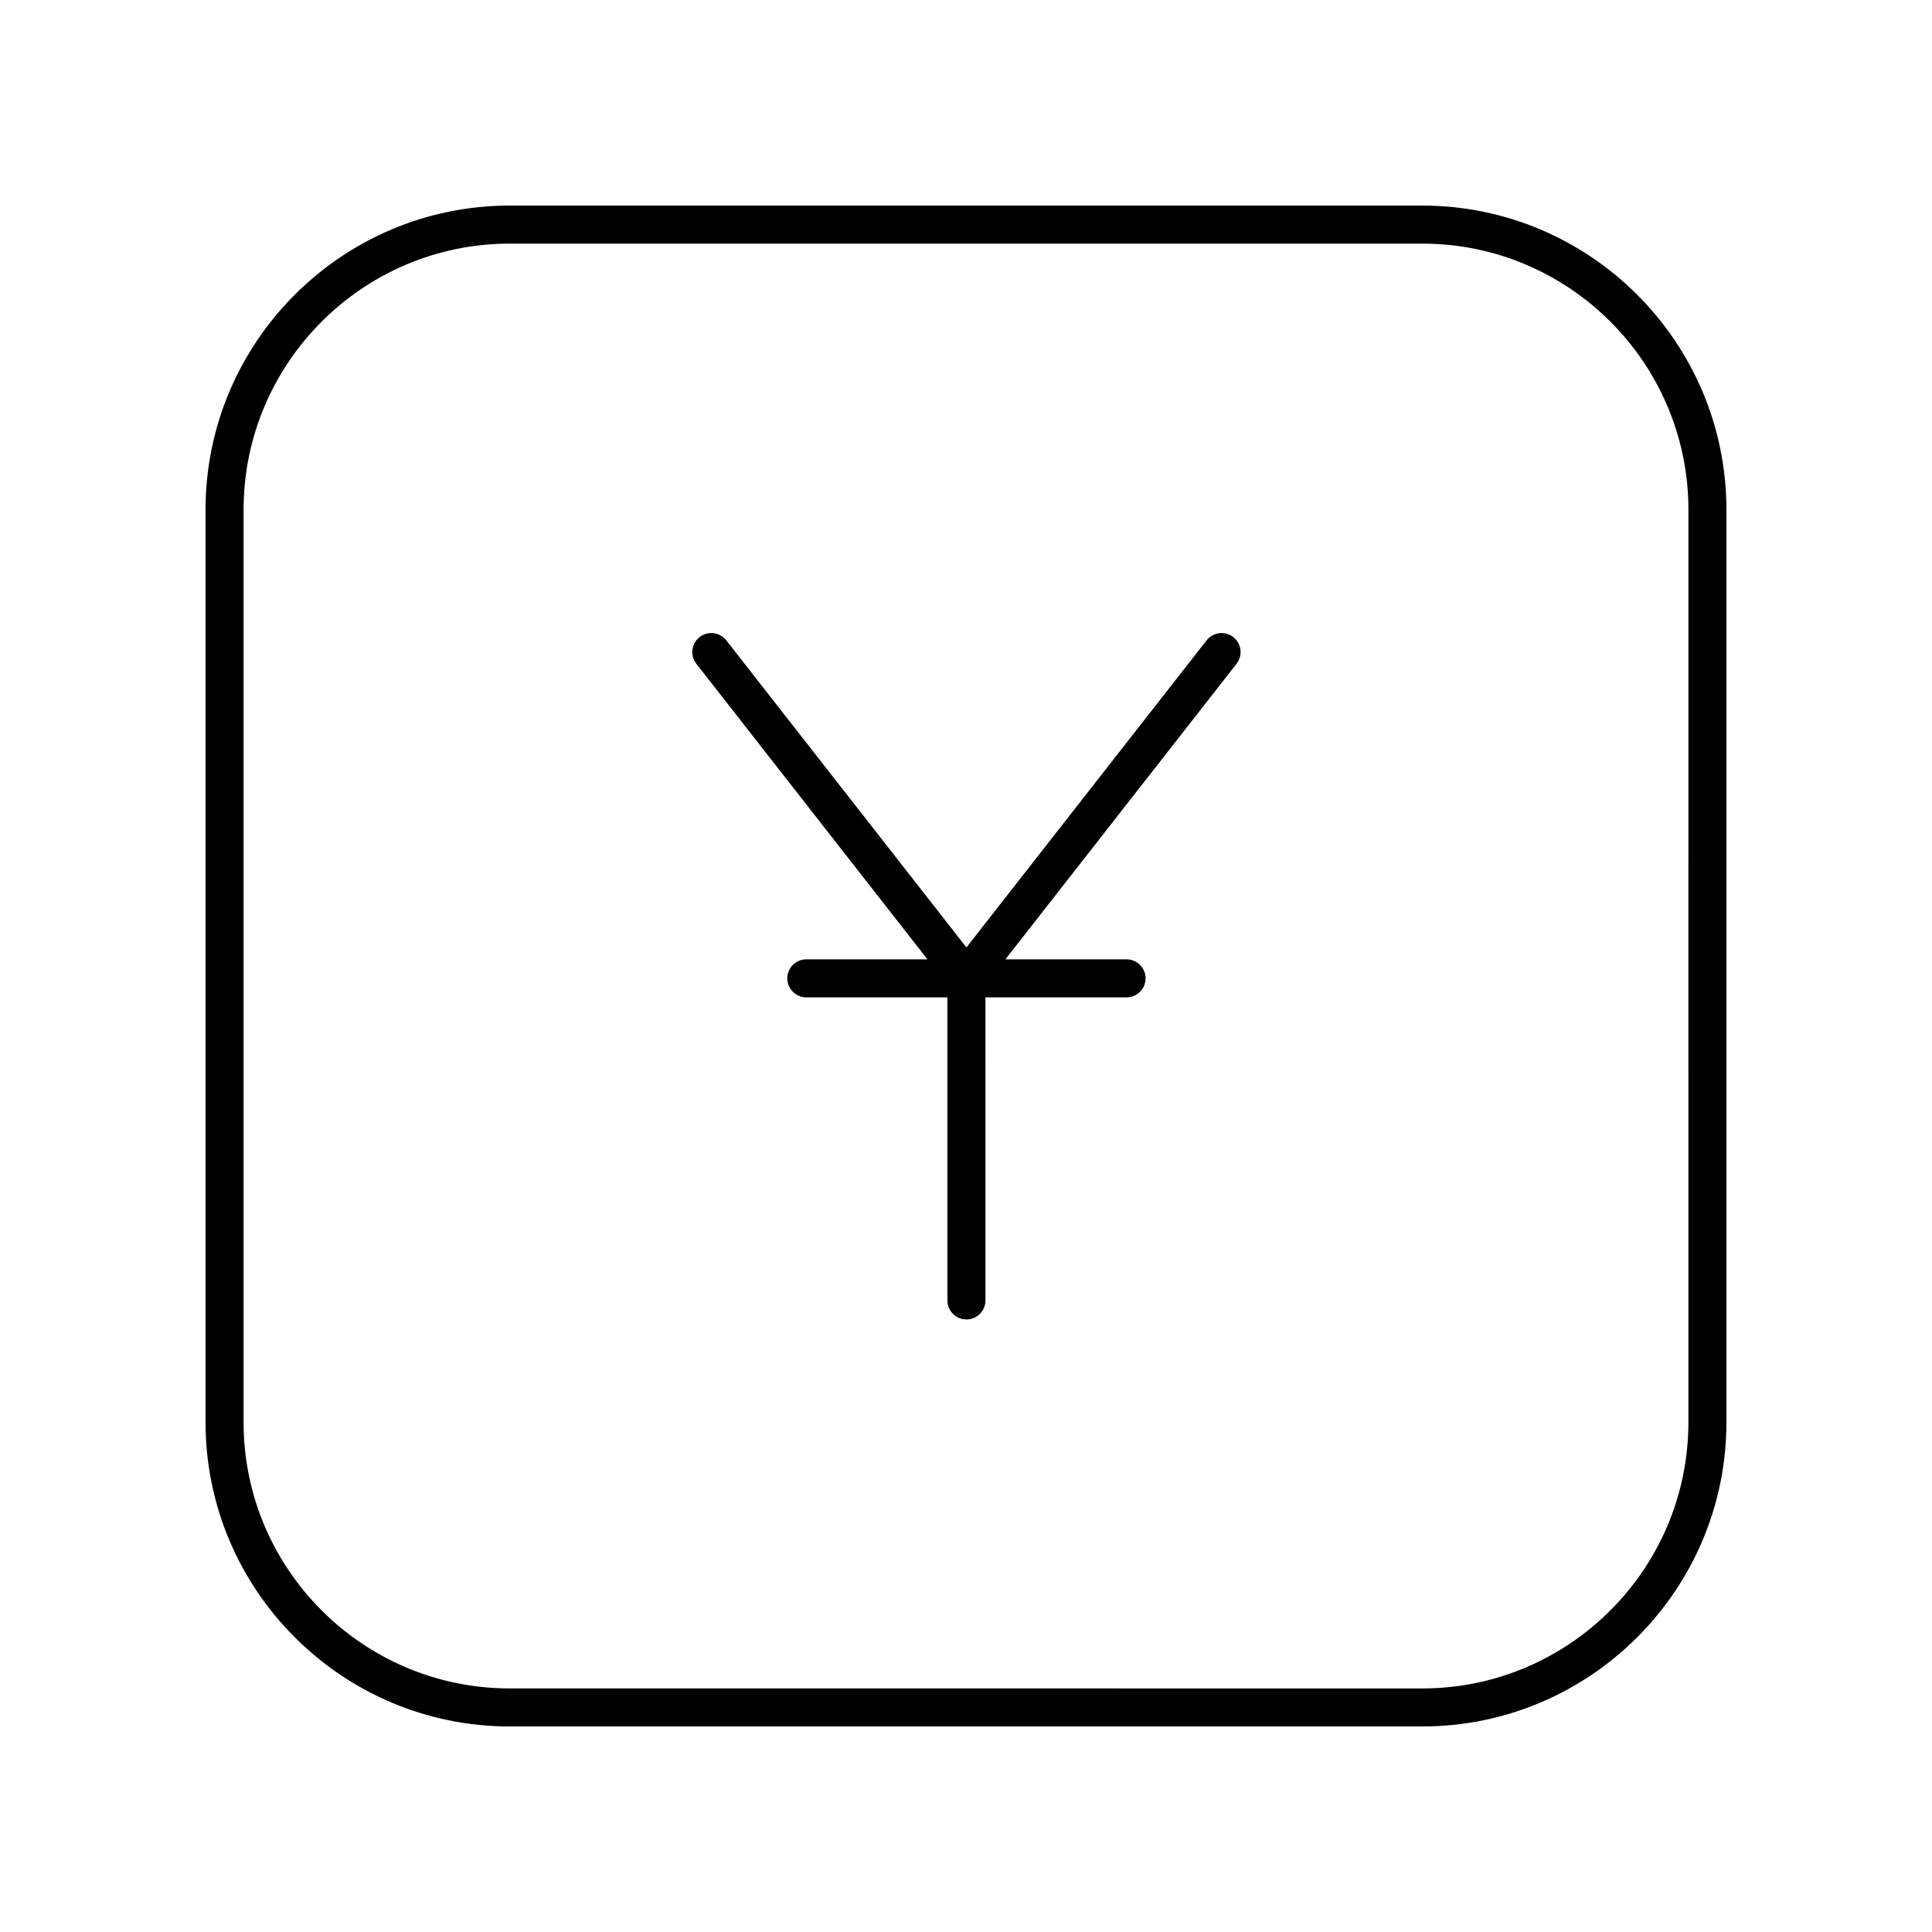
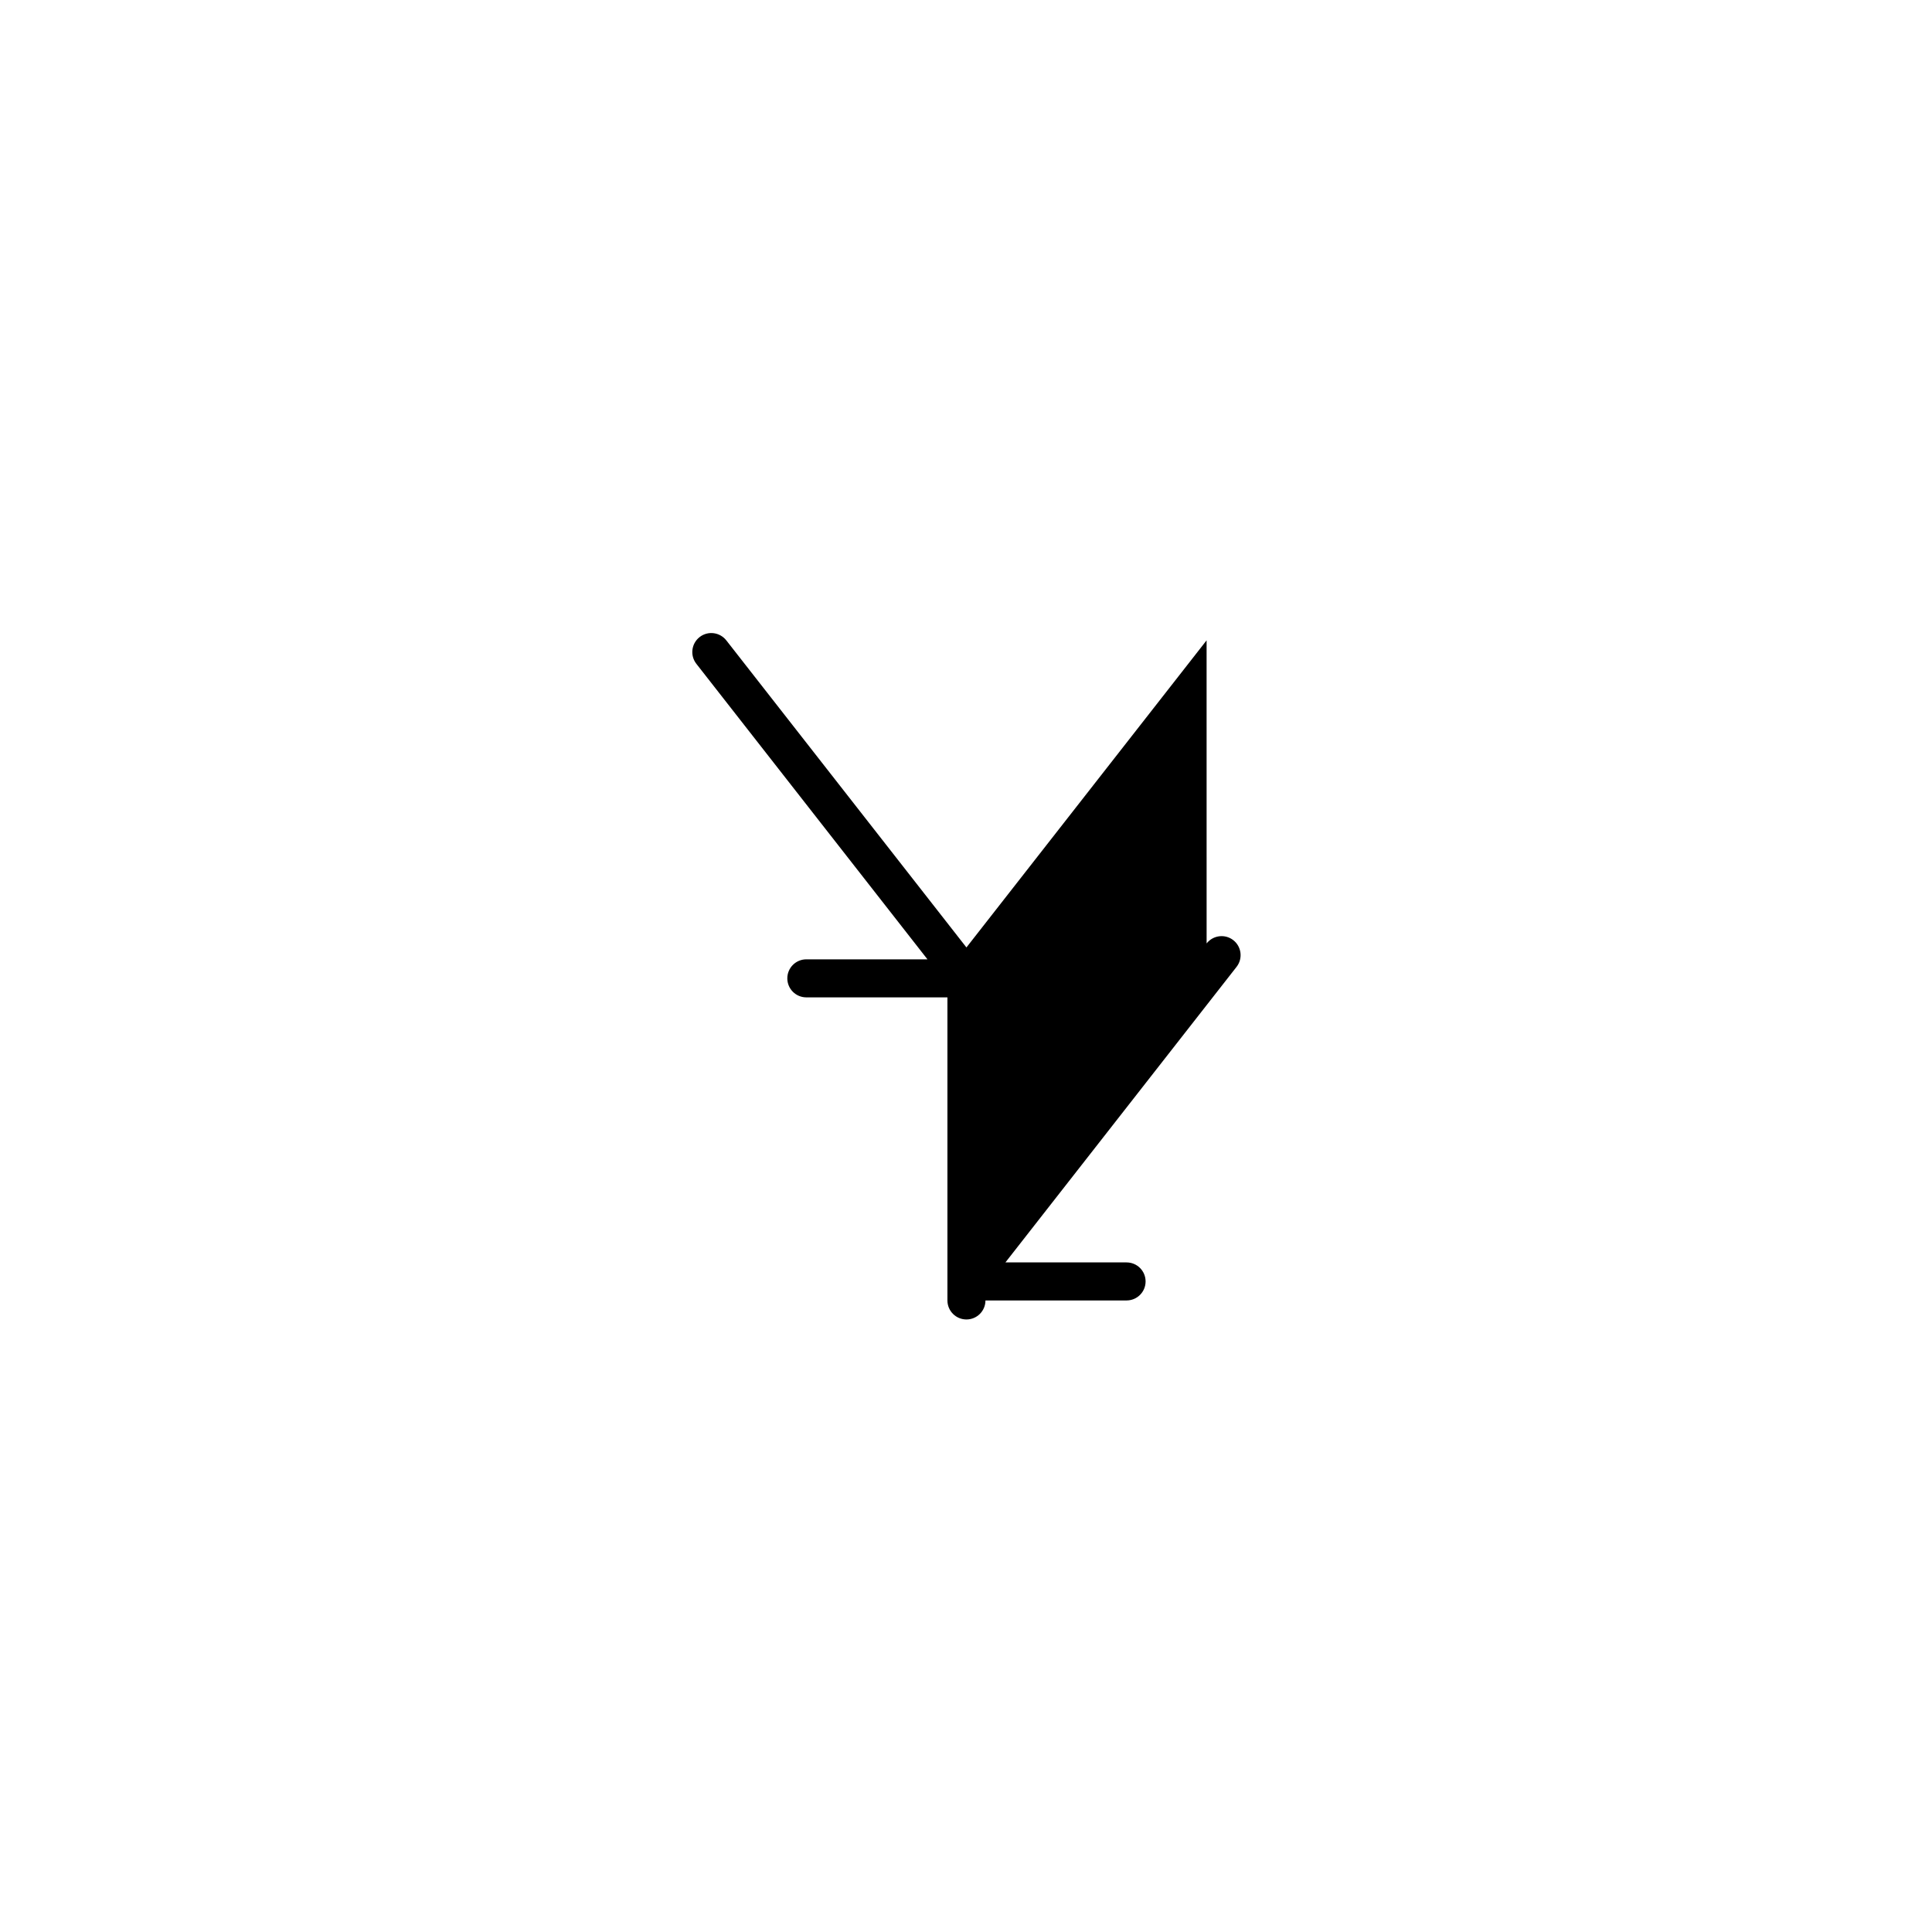
<svg xmlns="http://www.w3.org/2000/svg" fill="#000000" width="800px" height="800px" version="1.1" viewBox="144 144 512 512">
  <g>
-     <path d="m463.76 313.7-63.645 81.383-63.641-81.383c-1.711-2.184-4.887-2.582-7.074-0.867-2.188 1.719-2.578 4.879-0.867 7.074l61.254 78.328h-32.102c-2.785 0-5.039 2.254-5.039 5.039 0 2.785 2.254 5.039 5.039 5.039h37.391v80.32c0 2.785 2.254 5.039 5.039 5.039 2.785 0 5.039-2.254 5.039-5.039l-0.004-80.32h37.398c2.785 0 5.039-2.254 5.039-5.039 0-2.785-2.254-5.039-5.039-5.039h-32.109l61.258-78.328c1.711-2.195 1.324-5.359-0.867-7.074-2.191-1.711-5.359-1.32-7.07 0.867z" />
-     <path d="m520.91 198.48h-241.83c-44.449 0-80.609 36.164-80.609 80.609v241.83c0 44.449 36.164 80.609 80.609 80.609h241.83c44.449 0 80.609-36.164 80.609-80.609v-241.83c0-44.449-36.164-80.609-80.609-80.609zm70.531 322.44c0 38.895-31.641 70.535-70.535 70.535l-241.82-0.004c-38.895 0-70.535-31.641-70.535-70.535v-241.82c0-38.895 31.641-70.535 70.535-70.535h241.83c38.895 0 70.535 31.641 70.535 70.535z" />
+     <path d="m463.76 313.7-63.645 81.383-63.641-81.383c-1.711-2.184-4.887-2.582-7.074-0.867-2.188 1.719-2.578 4.879-0.867 7.074l61.254 78.328h-32.102c-2.785 0-5.039 2.254-5.039 5.039 0 2.785 2.254 5.039 5.039 5.039h37.391v80.32c0 2.785 2.254 5.039 5.039 5.039 2.785 0 5.039-2.254 5.039-5.039h37.398c2.785 0 5.039-2.254 5.039-5.039 0-2.785-2.254-5.039-5.039-5.039h-32.109l61.258-78.328c1.711-2.195 1.324-5.359-0.867-7.074-2.191-1.711-5.359-1.32-7.07 0.867z" />
  </g>
</svg>